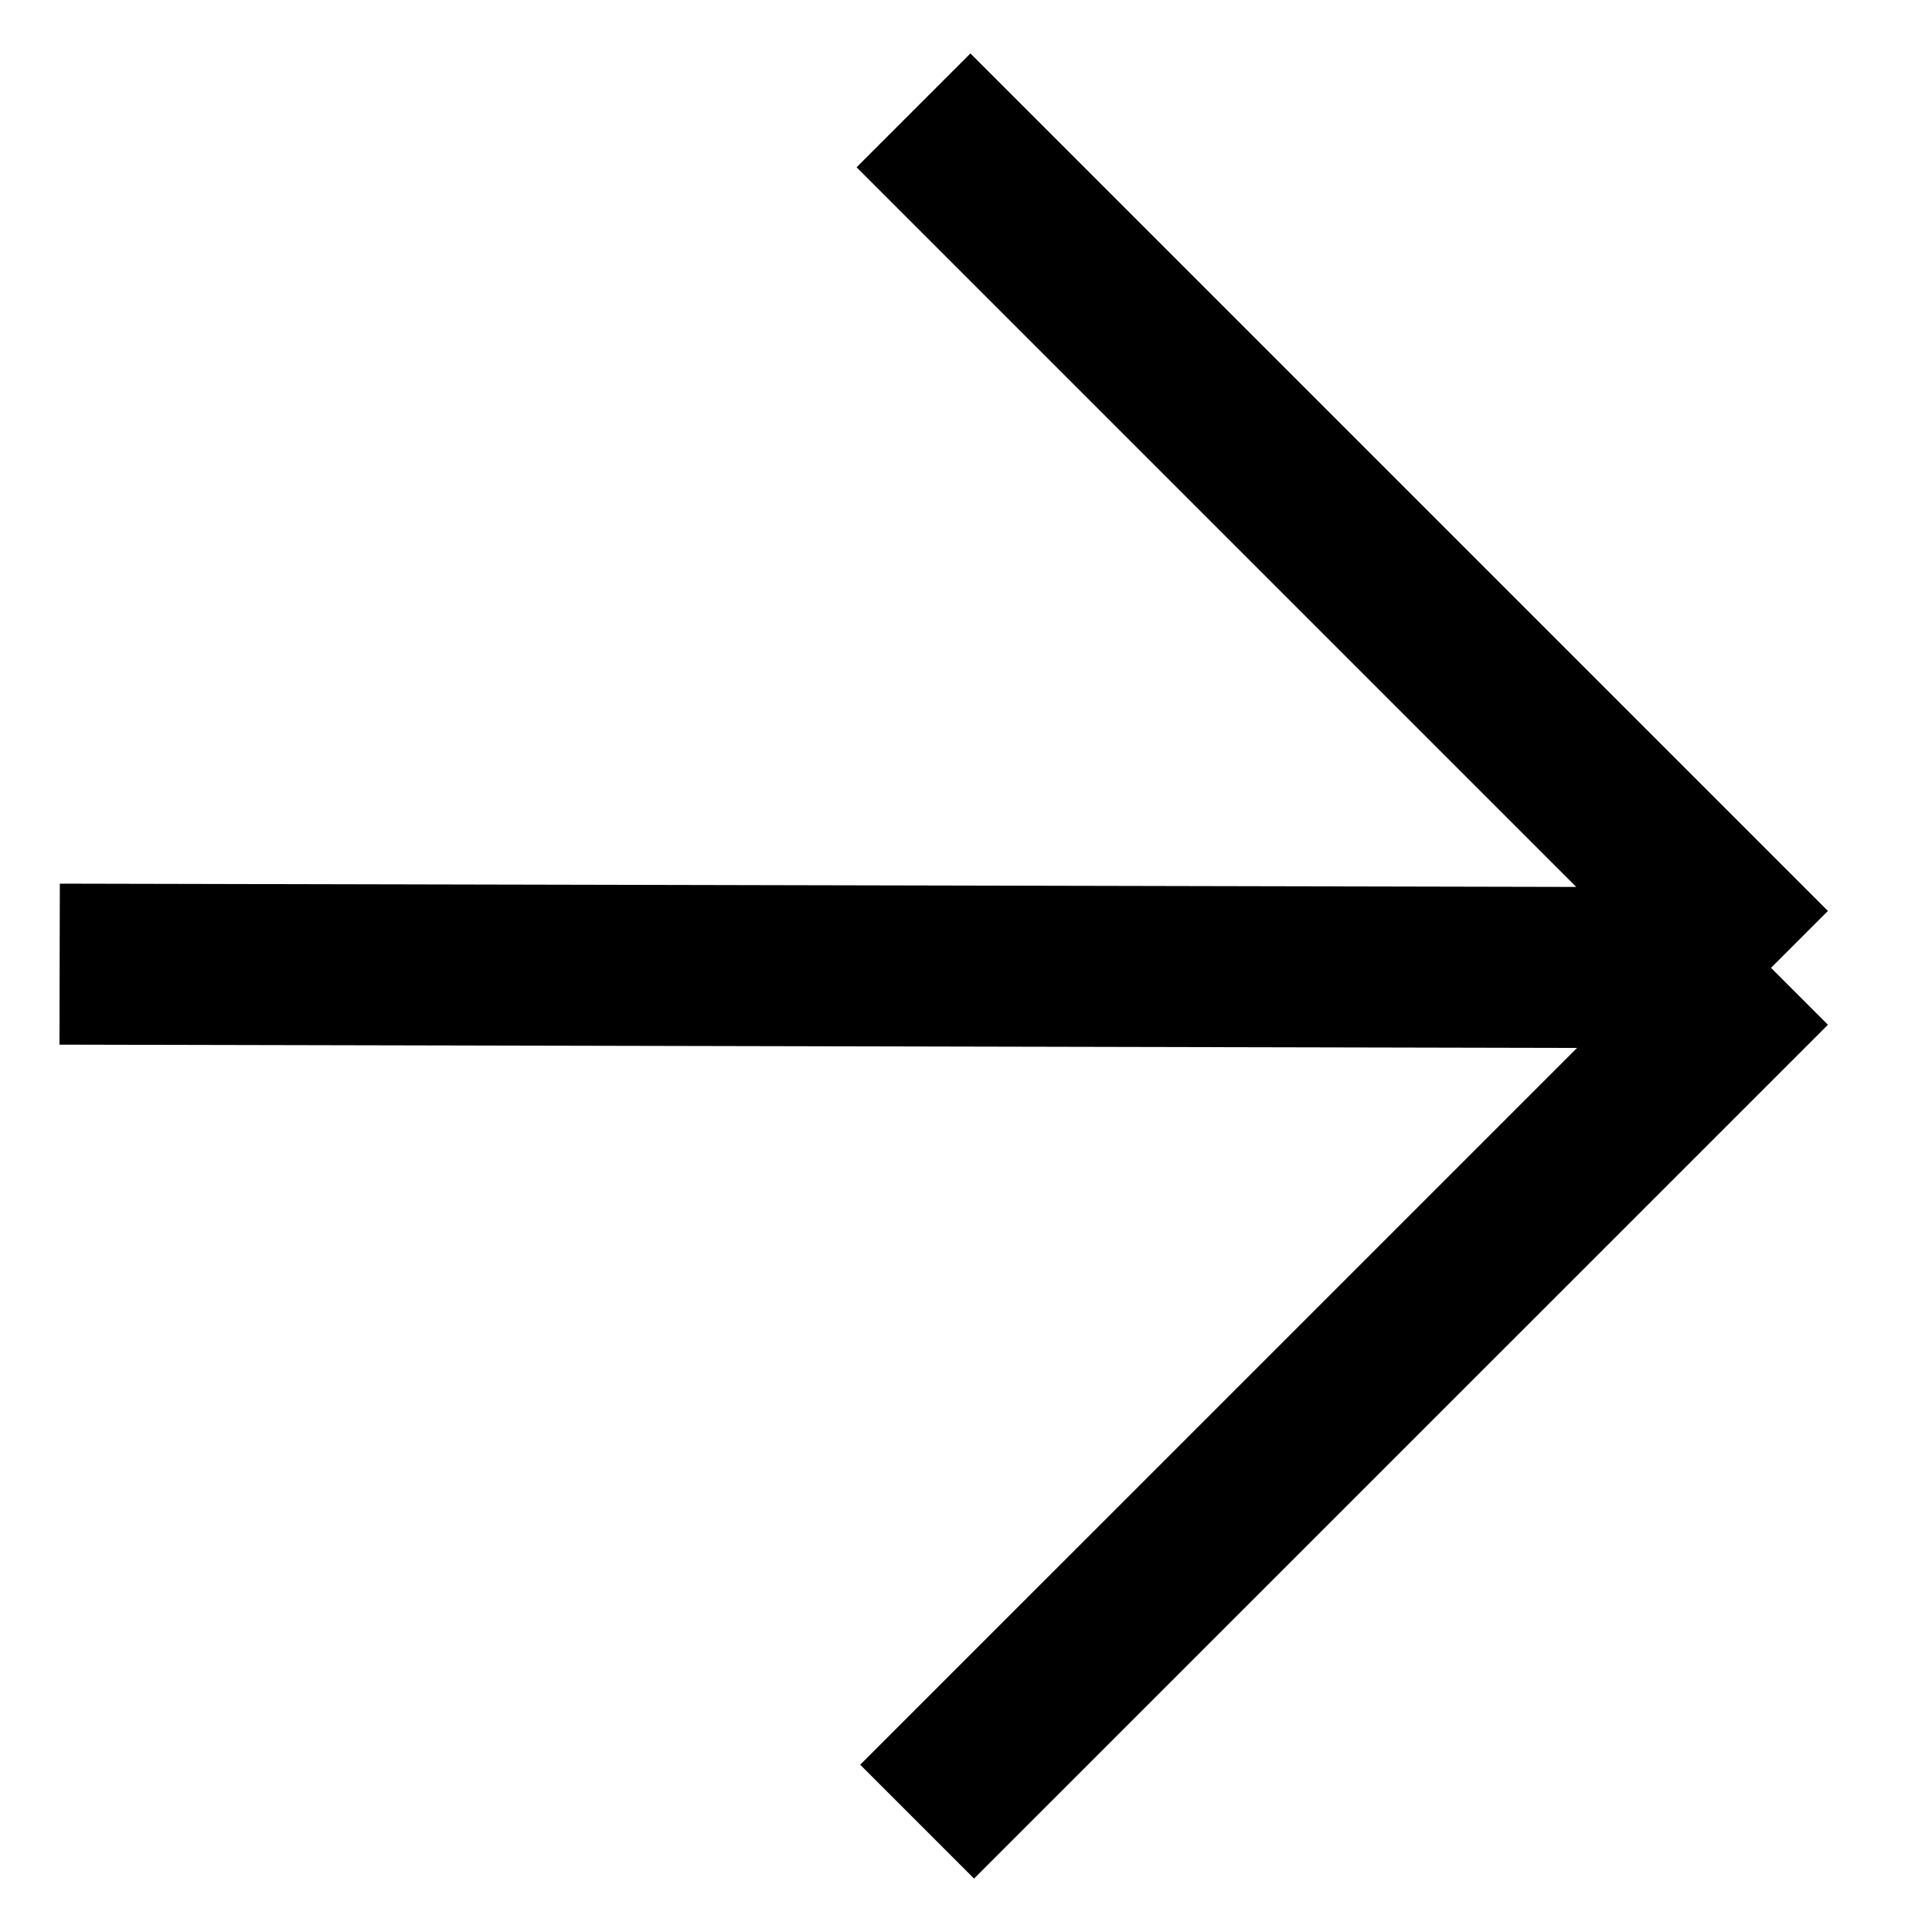
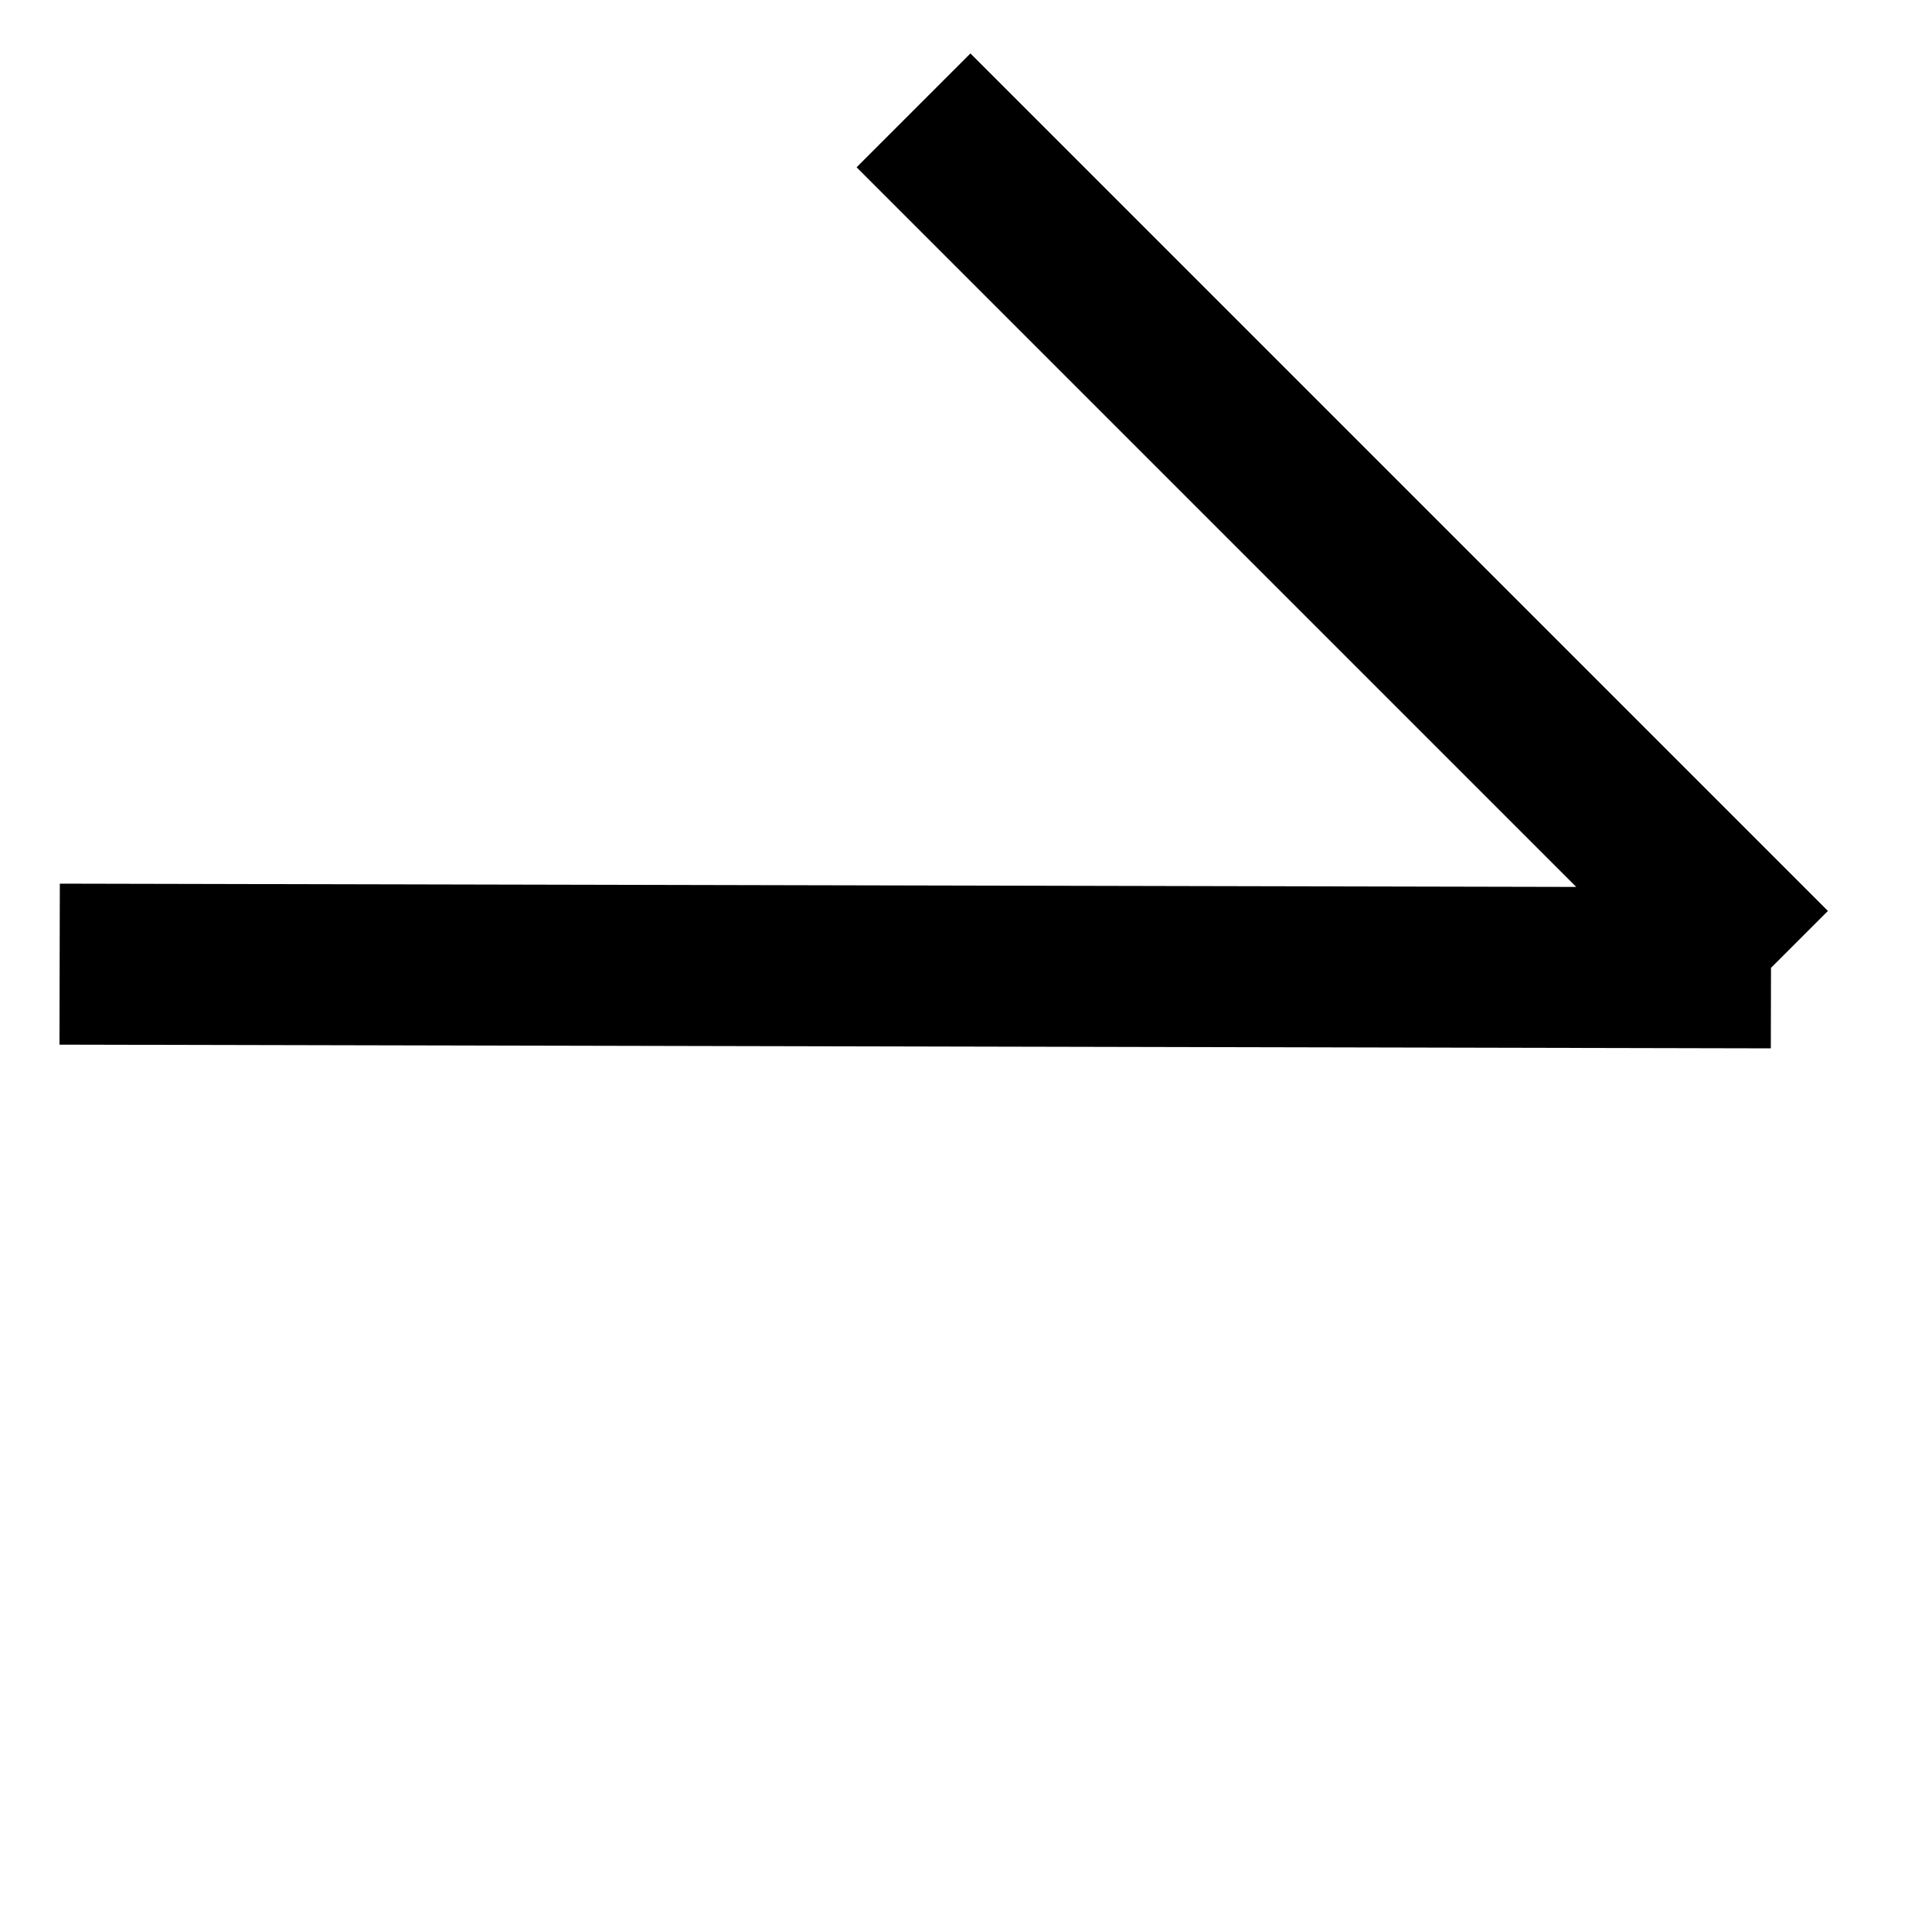
<svg xmlns="http://www.w3.org/2000/svg" width="24" height="24" viewBox="0 0 24 24" fill="none">
-   <path d="M0.741 11.977L22 12.023M22 12.023L11.348 1.371M22 12.023L11.393 22.629" stroke="black" stroke-width="2" />
+   <path d="M0.741 11.977L22 12.023M22 12.023L11.348 1.371M22 12.023" stroke="black" stroke-width="2" />
</svg>